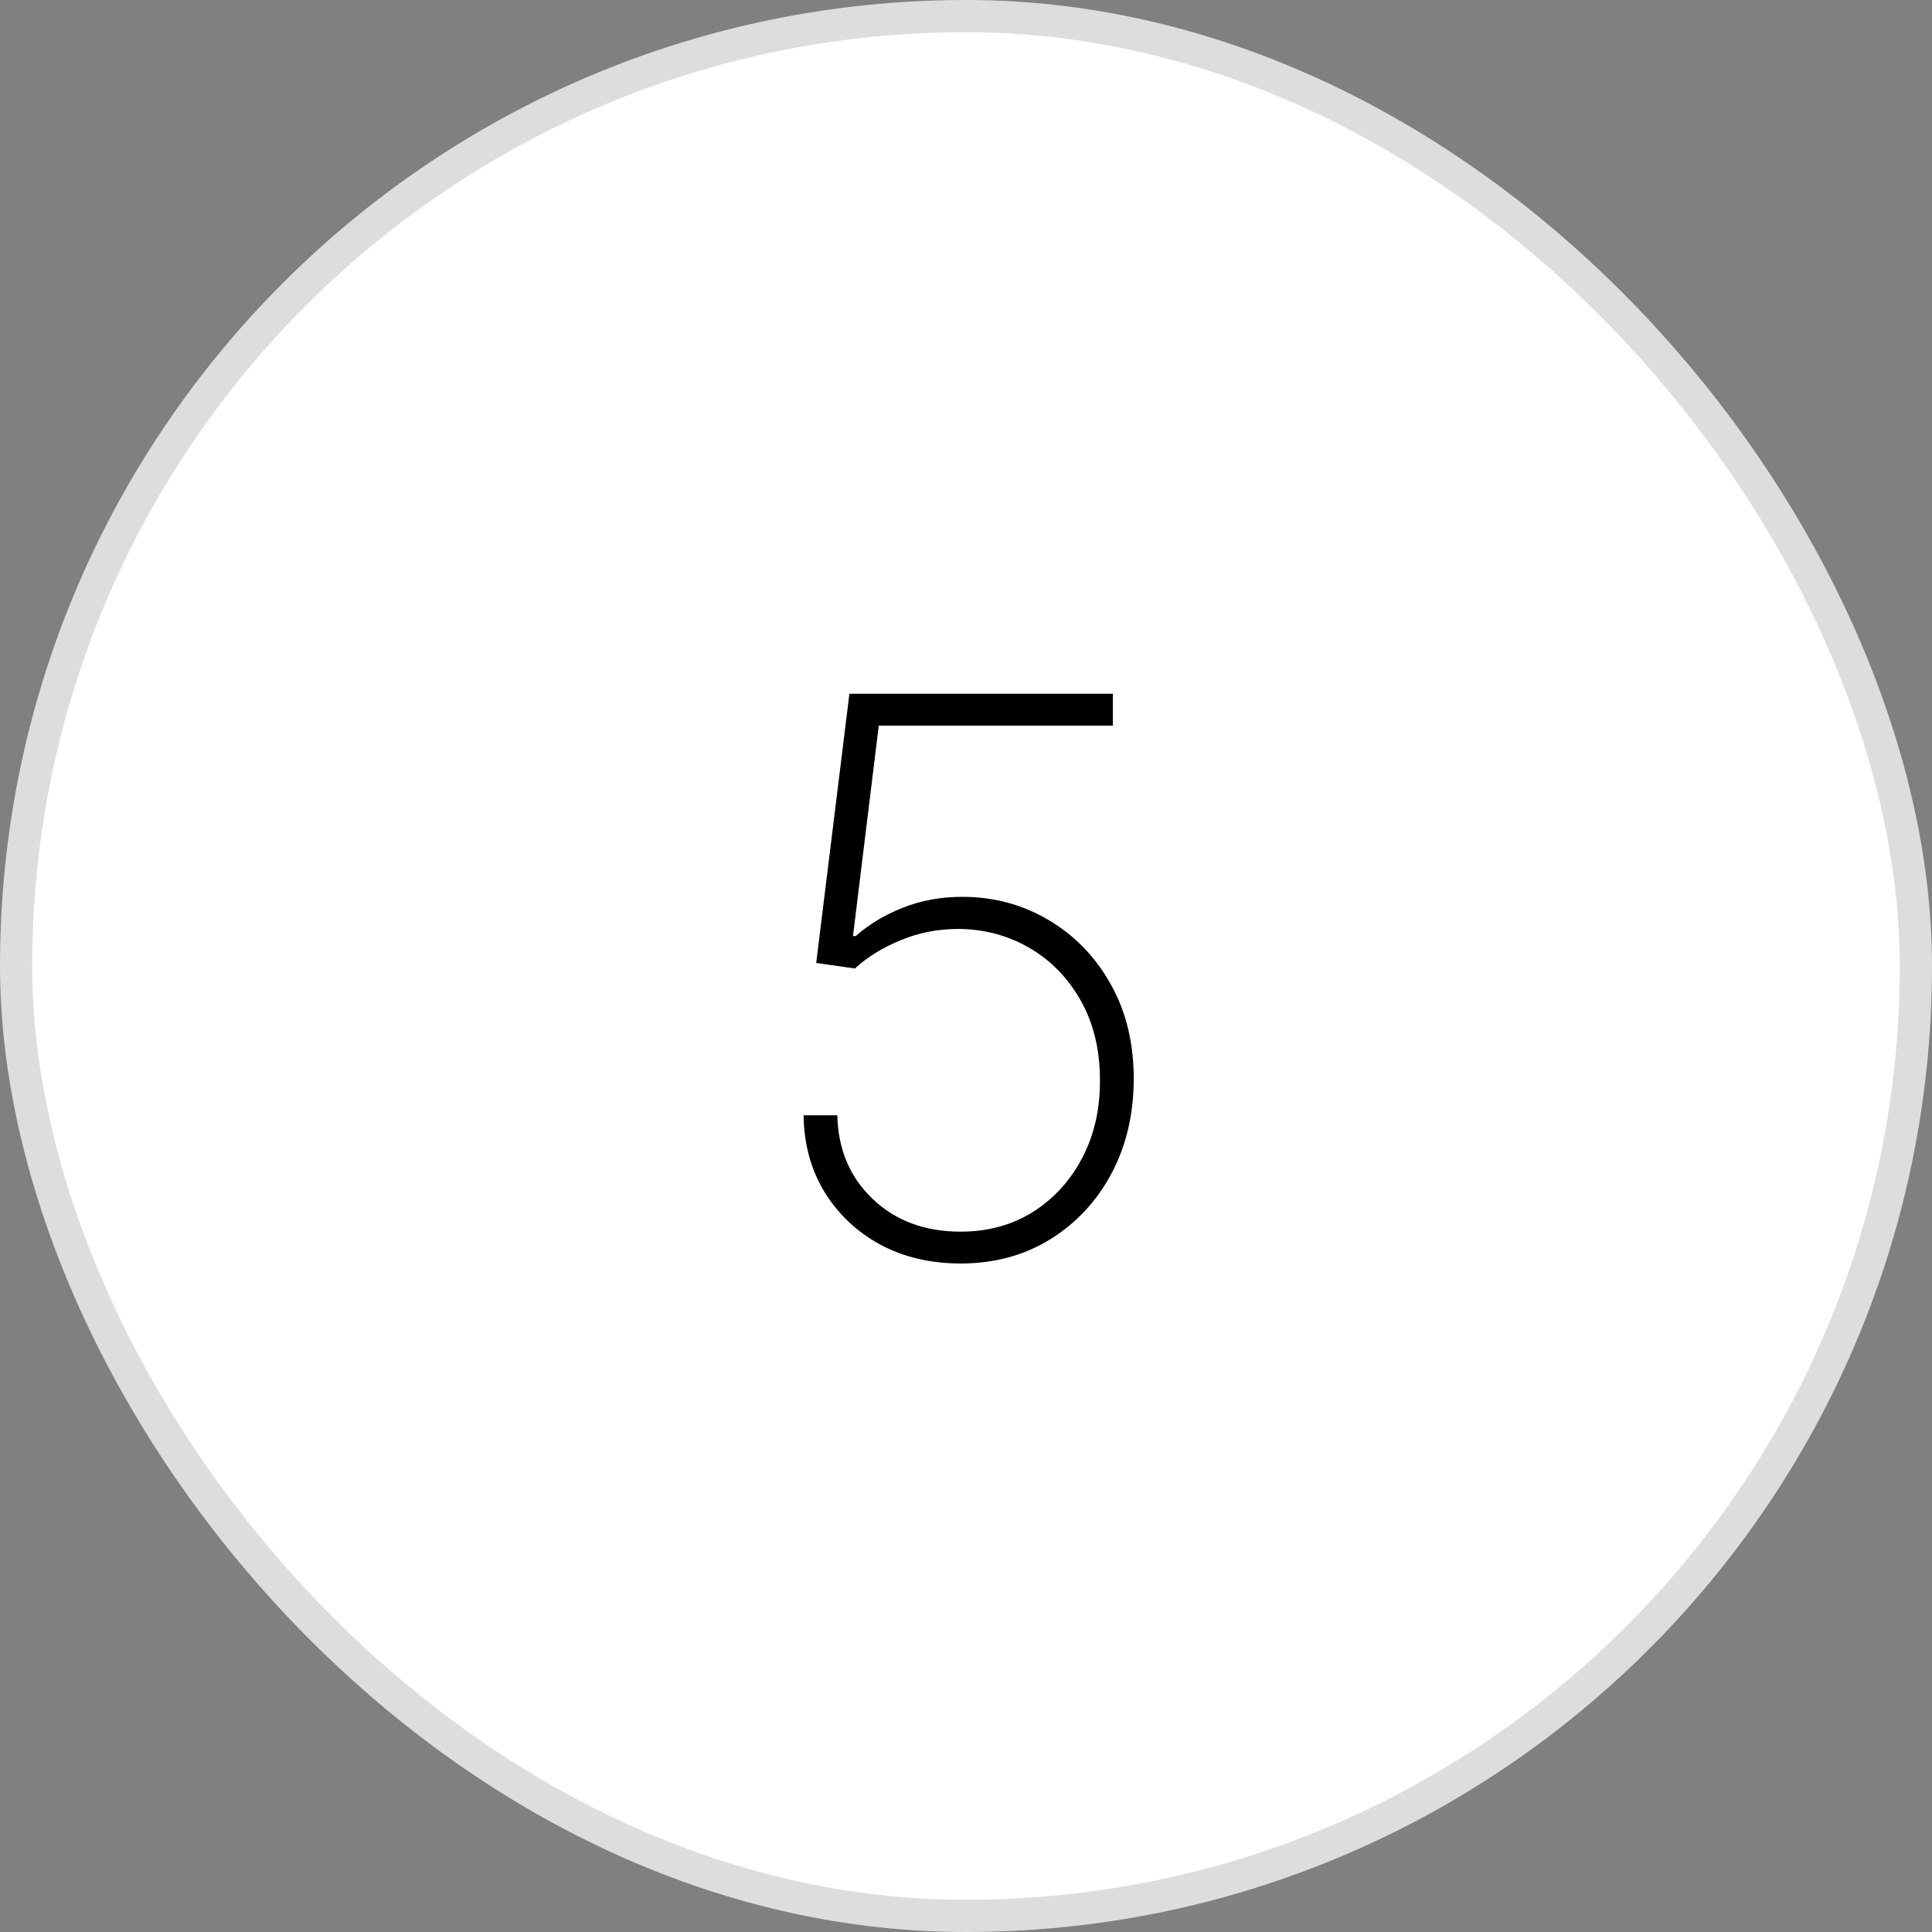
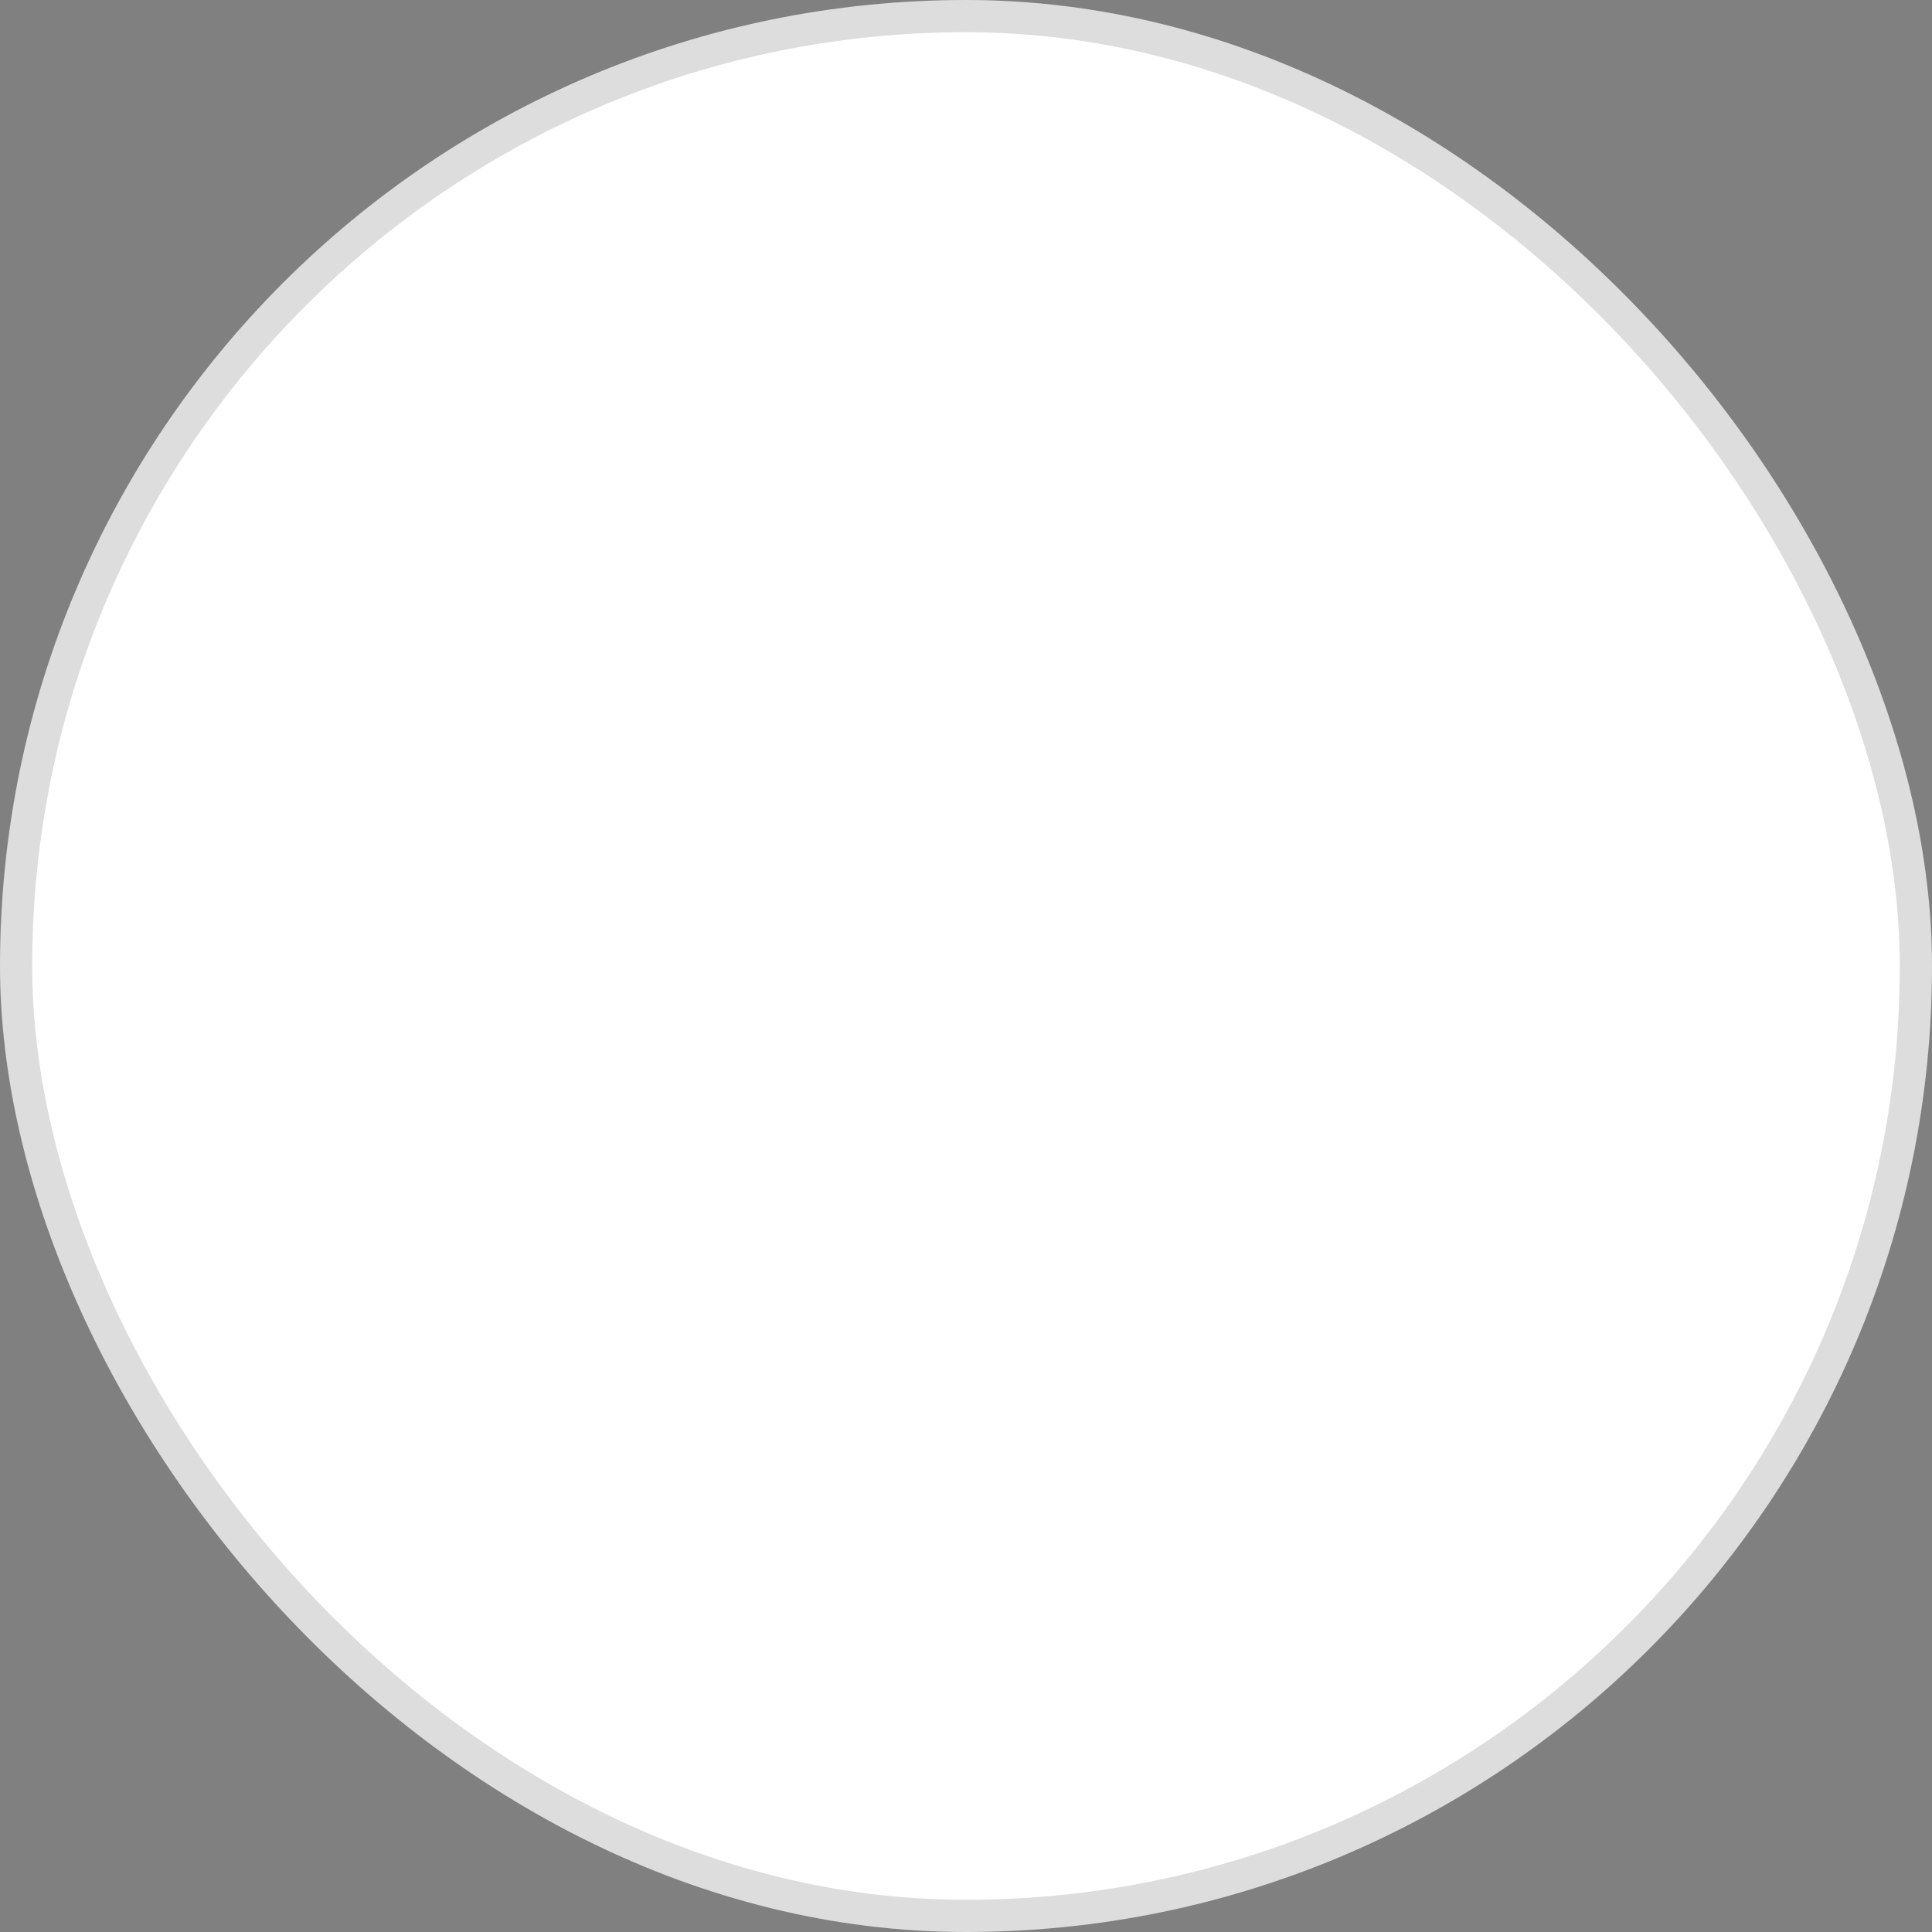
<svg xmlns="http://www.w3.org/2000/svg" width="60" height="60" viewBox="0 0 60 60" fill="none">
  <rect x="0" y="0" width="60" height="60" fill="#808080" stroke="none" />
  <rect x="0.5" y="0.5" width="59" height="59" rx="29.5" fill="white" />
  <rect x="0.5" y="0.5" width="59" height="59" rx="29.5" stroke="#DDDDDD" />
-   <path d="M29.831 39.239C28.899 39.239 28.066 39.043 27.334 38.651C26.606 38.253 26.029 37.707 25.603 37.014C25.183 36.321 24.967 35.528 24.956 34.636H26.004C26.027 35.693 26.393 36.56 27.103 37.236C27.814 37.912 28.723 38.25 29.831 38.25C30.683 38.25 31.433 38.045 32.081 37.636C32.734 37.222 33.245 36.659 33.615 35.949C33.984 35.239 34.166 34.438 34.16 33.545C34.16 32.602 33.961 31.778 33.564 31.074C33.166 30.369 32.635 29.824 31.97 29.438C31.305 29.051 30.569 28.855 29.762 28.849C29.126 28.849 28.529 28.966 27.973 29.199C27.416 29.426 26.941 29.719 26.549 30.077L25.348 29.906L26.379 21.546H34.561V22.534H27.291L26.49 29.071H26.575C26.984 28.707 27.47 28.415 28.032 28.193C28.601 27.966 29.217 27.852 29.882 27.852C30.859 27.852 31.751 28.091 32.558 28.568C33.37 29.046 34.015 29.71 34.492 30.562C34.975 31.415 35.214 32.406 35.209 33.537C35.203 34.628 34.97 35.602 34.51 36.46C34.049 37.318 33.413 37.997 32.6 38.497C31.794 38.992 30.87 39.239 29.831 39.239Z" fill="black" />
</svg>